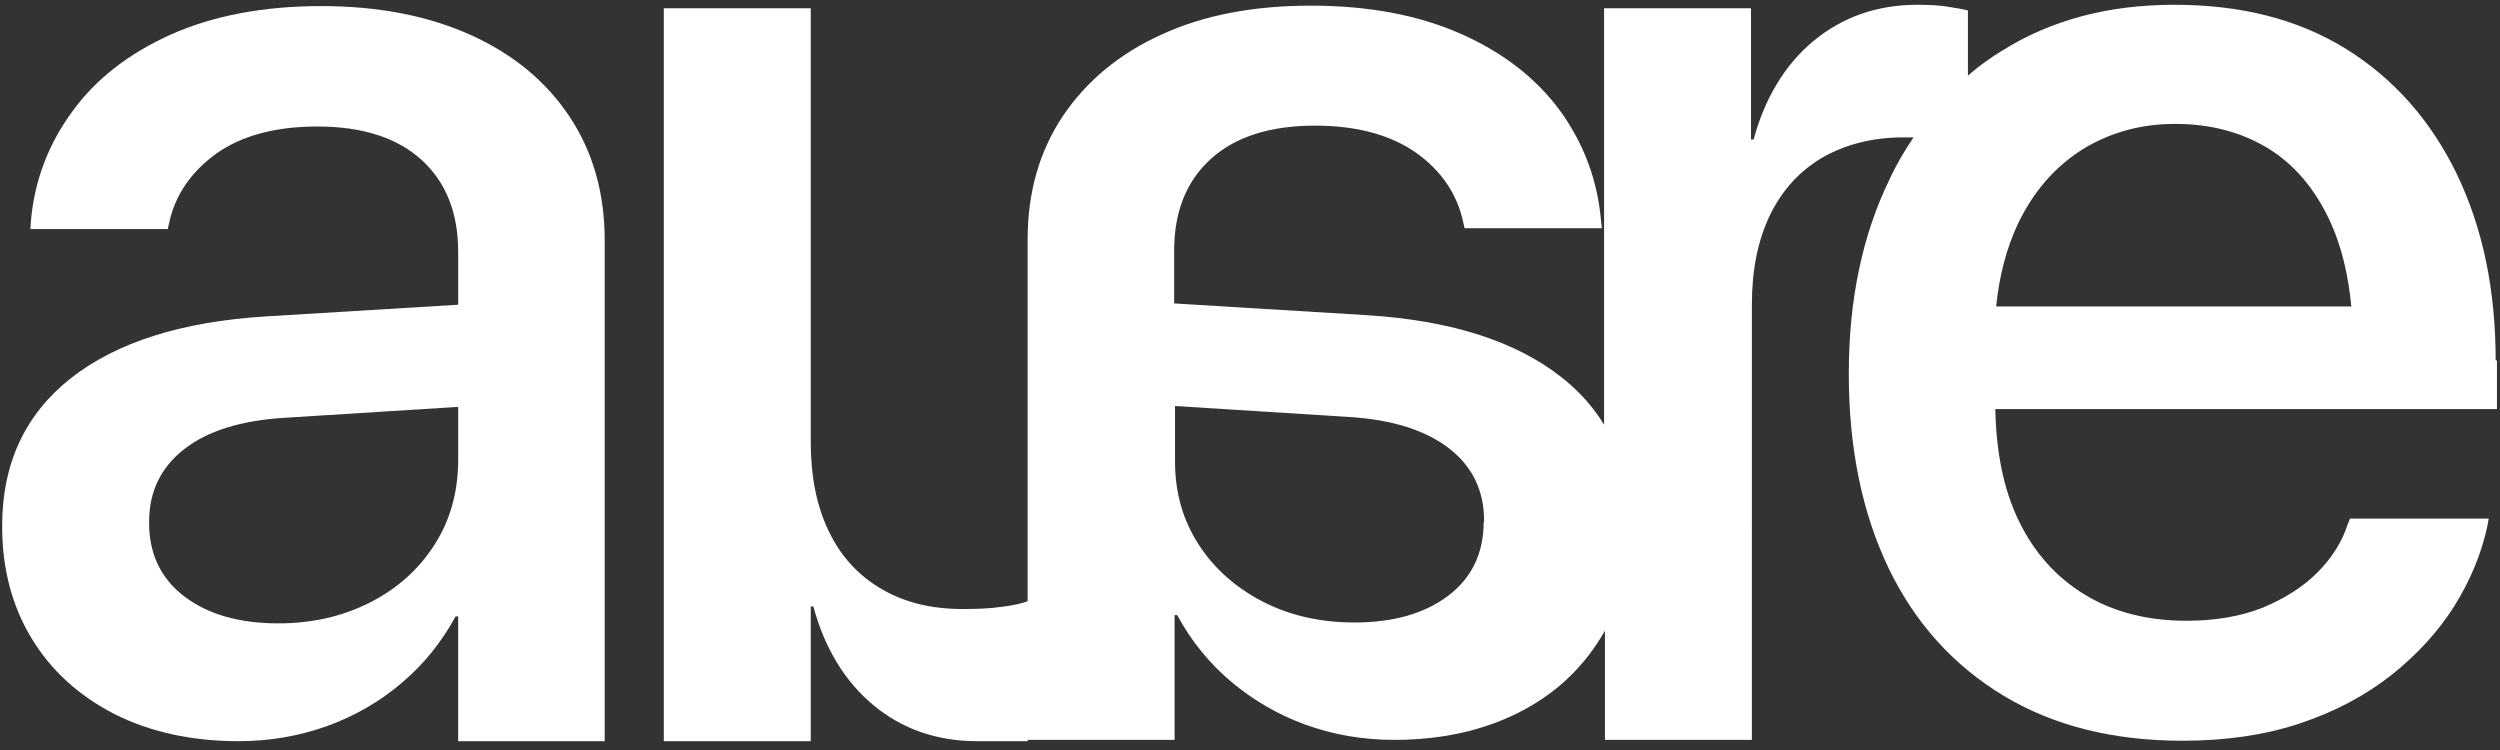
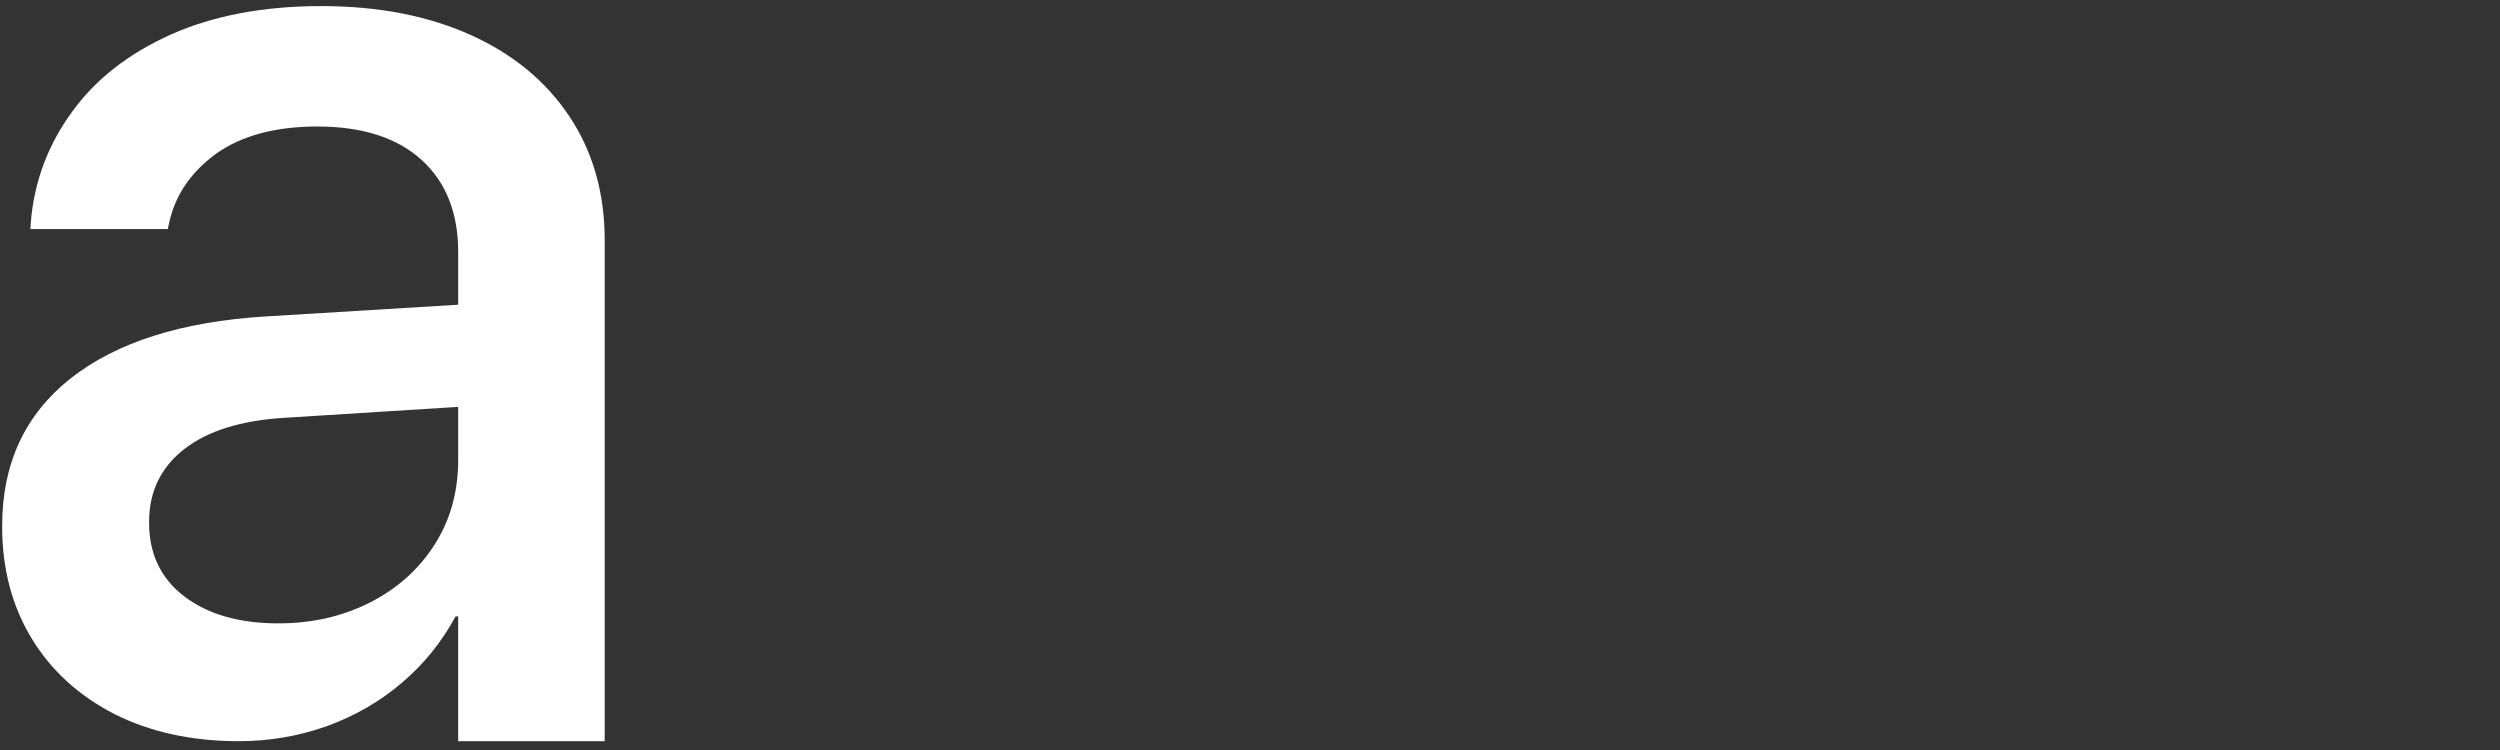
<svg xmlns="http://www.w3.org/2000/svg" version="1.1" id="Livello_1" x="0px" y="0px" viewBox="0 0 575.1 172.6" style="enable-background:new 0 0 575.1 172.6;" xml:space="preserve">
  <rect x="0" y="0" width="575.1" height="172.6" fill="#333333" stroke="none" />
  <style type="text/css">
	.st0{fill:#FFFFFF;}
</style>
  <g>
    <path class="st0" d="M139.1,170.4V55.2c0-10.8-2.7-20.3-8.1-28.4c-5.4-8.1-12.9-14.3-22.6-18.7c-9.7-4.4-21.2-6.7-34.5-6.7   c-13.3,0-24.8,2.2-34.5,6.5C29.6,12.3,22,18.2,16.6,25.7C11.1,33.2,7.9,41.6,7.1,51L7,52.7h31.6l0.3-1.4c1.4-6.5,5.1-11.8,10.9-16   c5.8-4.1,13.6-6.2,23.2-6.2c10.4,0,18.4,2.6,24,7.7c5.6,5.1,8.4,12.2,8.4,21.1v12.2L61,72.8C41.8,74,26.9,78.7,16.3,87   C5.8,95.3,0.5,106.6,0.5,120.9v0.3c0,9.7,2.3,18.3,6.8,25.7c4.5,7.4,10.9,13.2,19.1,17.4c8.2,4.1,17.7,6.2,28.5,6.2   c7.2,0,14-1.2,20.4-3.5c6.3-2.3,12.1-5.6,17.1-9.9c5.1-4.3,9.2-9.4,12.4-15.3h0.6v28.7H139.1z M99.9,125.4   c-3.6,5.6-8.5,10-14.8,13.2c-6.3,3.2-13.3,4.8-21.1,4.8c-9,0-16.2-2.1-21.6-6.2c-5.4-4.1-8.1-9.8-8.1-16.9v-0.3   c0-6.9,2.7-12.5,8.1-16.7c5.4-4.2,13.1-6.6,23.2-7.2l39.8-2.5v12.7C105.3,113.5,103.5,119.8,99.9,125.4z" />
-     <path class="st0" d="M574.1,82.9c0-16.3-3-30.6-9-43c-6-12.3-14.5-21.9-25.5-28.7c-11-6.8-24.1-10.1-39.4-10.1   c-15.2,0-28.4,3.5-39.7,10.6c-2.8,1.7-5.4,3.6-7.8,5.7V2.4c-1.2-0.3-2.9-0.6-4.9-0.9c-2-0.3-4.3-0.4-6.7-0.4   c-9.3,0-17.2,2.8-23.9,8.3c-6.6,5.5-11.2,13.1-13.8,22.7h-0.6V1.9h-33.8v95.8c-2.5-4.1-5.8-7.8-9.9-11c-10.6-8.3-25.5-13-44.7-14.2   l-44.3-2.7V57.7c0-9,2.8-16,8.4-21.1c5.6-5.1,13.6-7.7,24-7.7c9.6,0,17.3,2.1,23.2,6.2c5.8,4.1,9.5,9.5,10.9,16l0.3,1.4h31.6   l-0.2-1.7c-0.8-9.4-4-17.8-9.4-25.3c-5.5-7.5-13.1-13.4-22.8-17.7c-9.7-4.3-21.2-6.5-34.5-6.5c-13.3,0-24.8,2.2-34.5,6.7   c-9.7,4.4-17.2,10.7-22.6,18.7c-5.4,8.1-8.1,17.5-8.1,28.4v83.2c-1.3,0.5-3.4,1-6,1.3c-2.7,0.4-5.7,0.5-9,0.5   c-7.1,0-13.3-1.5-18.6-4.6c-5.3-3.1-9.3-7.4-12.1-13.2c-2.8-5.7-4.2-12.6-4.2-20.7v-94V1.9h-33.8v5.6v159.9v3.1h33.8v-3.1v-27.9   h0.6c2.6,9.6,7.2,17.2,13.8,22.7c6.6,5.5,14.6,8.3,23.9,8.3h11.6v-0.3h33.8v-28.7h0.6c3.2,5.9,7.3,11,12.4,15.3   c5.1,4.3,10.8,7.6,17.1,9.9c6.4,2.3,13.1,3.5,20.4,3.5c10.8,0,20.3-2.1,28.5-6.2c8.2-4.1,14.5-9.9,19.1-17.4c0.3-0.5,0.6-1,0.9-1.5   v25.1h33.8V70.1c0-8.1,1.4-14.9,4.2-20.7c2.8-5.7,6.8-10.1,12.1-13.2c5.3-3,11.5-4.6,18.6-4.6c0.8,0,1.6,0,2.3,0   c-2.1,3.1-4,6.3-5.6,9.8c-6.2,12.8-9.3,27.6-9.3,44.5v0.2c0,17.1,3.1,32,9.2,44.7c6.1,12.6,15,22.4,26.5,29.3   c11.5,6.9,25.2,10.3,41.1,10.3c9.9,0,18.9-1.3,27-4c8.1-2.7,15-6.4,21-11.1c5.9-4.7,10.8-10,14.5-15.9c3.7-5.9,6.2-12,7.6-18.4   l0.3-1.7h-31.9l-0.5,1.2c-1.3,4.1-3.7,7.9-7,11.2c-3.4,3.4-7.6,6-12.6,8.1c-5.1,2-10.9,3-17.5,3c-9,0-16.8-2-23.4-6   c-6.6-4-11.7-9.7-15.3-17.2c-3.4-7.1-5.1-15.6-5.3-25.5h115.4V82.9z M341.3,120.1c0,7.1-2.7,12.8-8.1,16.9   c-5.4,4.1-12.6,6.2-21.6,6.2c-7.8,0-14.9-1.6-21.1-4.8c-6.2-3.2-11.2-7.6-14.8-13.2c-3.6-5.6-5.4-11.9-5.4-19V93.4l39.8,2.5   c10,0.6,17.7,3,23.2,7.2c5.4,4.2,8.1,9.7,8.1,16.7V120.1z M464.1,51.7c3.6-7.6,8.6-13.3,14.9-17.3c6.3-3.9,13.4-5.9,21.4-5.9   c8.1,0,15.2,1.9,21.3,5.6c6.1,3.7,10.9,9.4,14.4,17c2.5,5.5,4.1,12,4.8,19.4h-81.7C459.9,63.4,461.6,57.1,464.1,51.7z" />
  </g>
</svg>